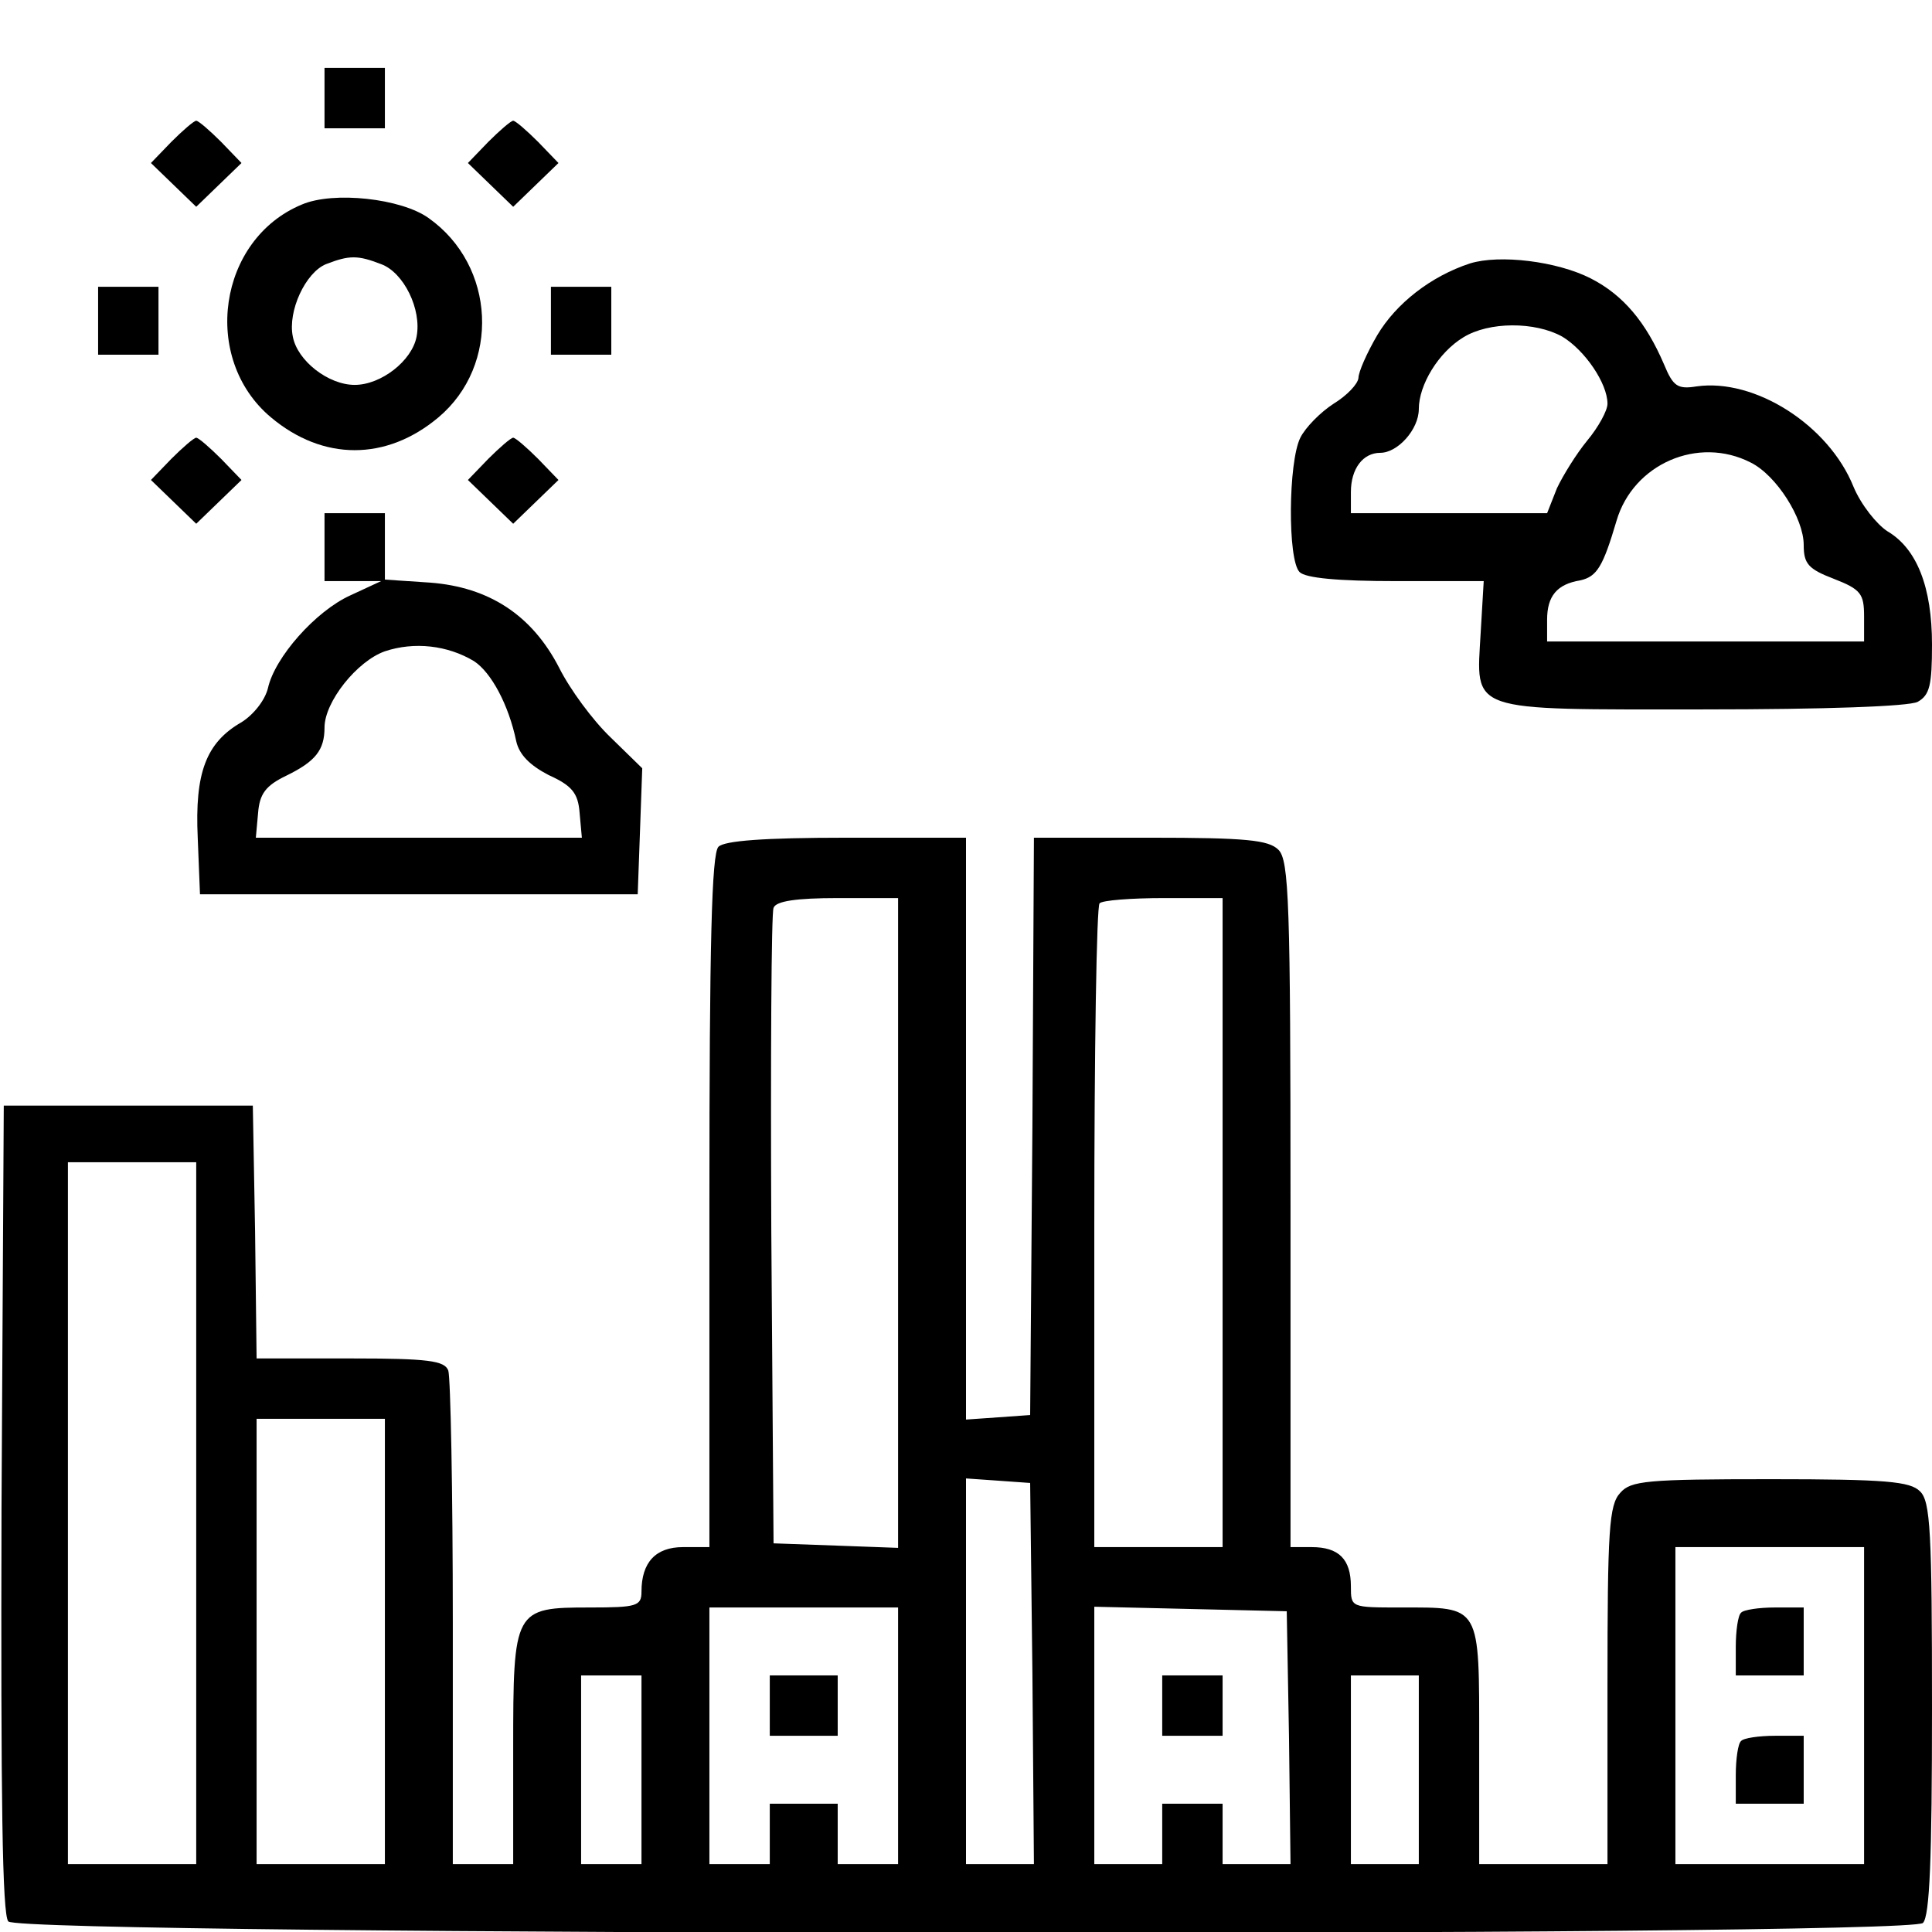
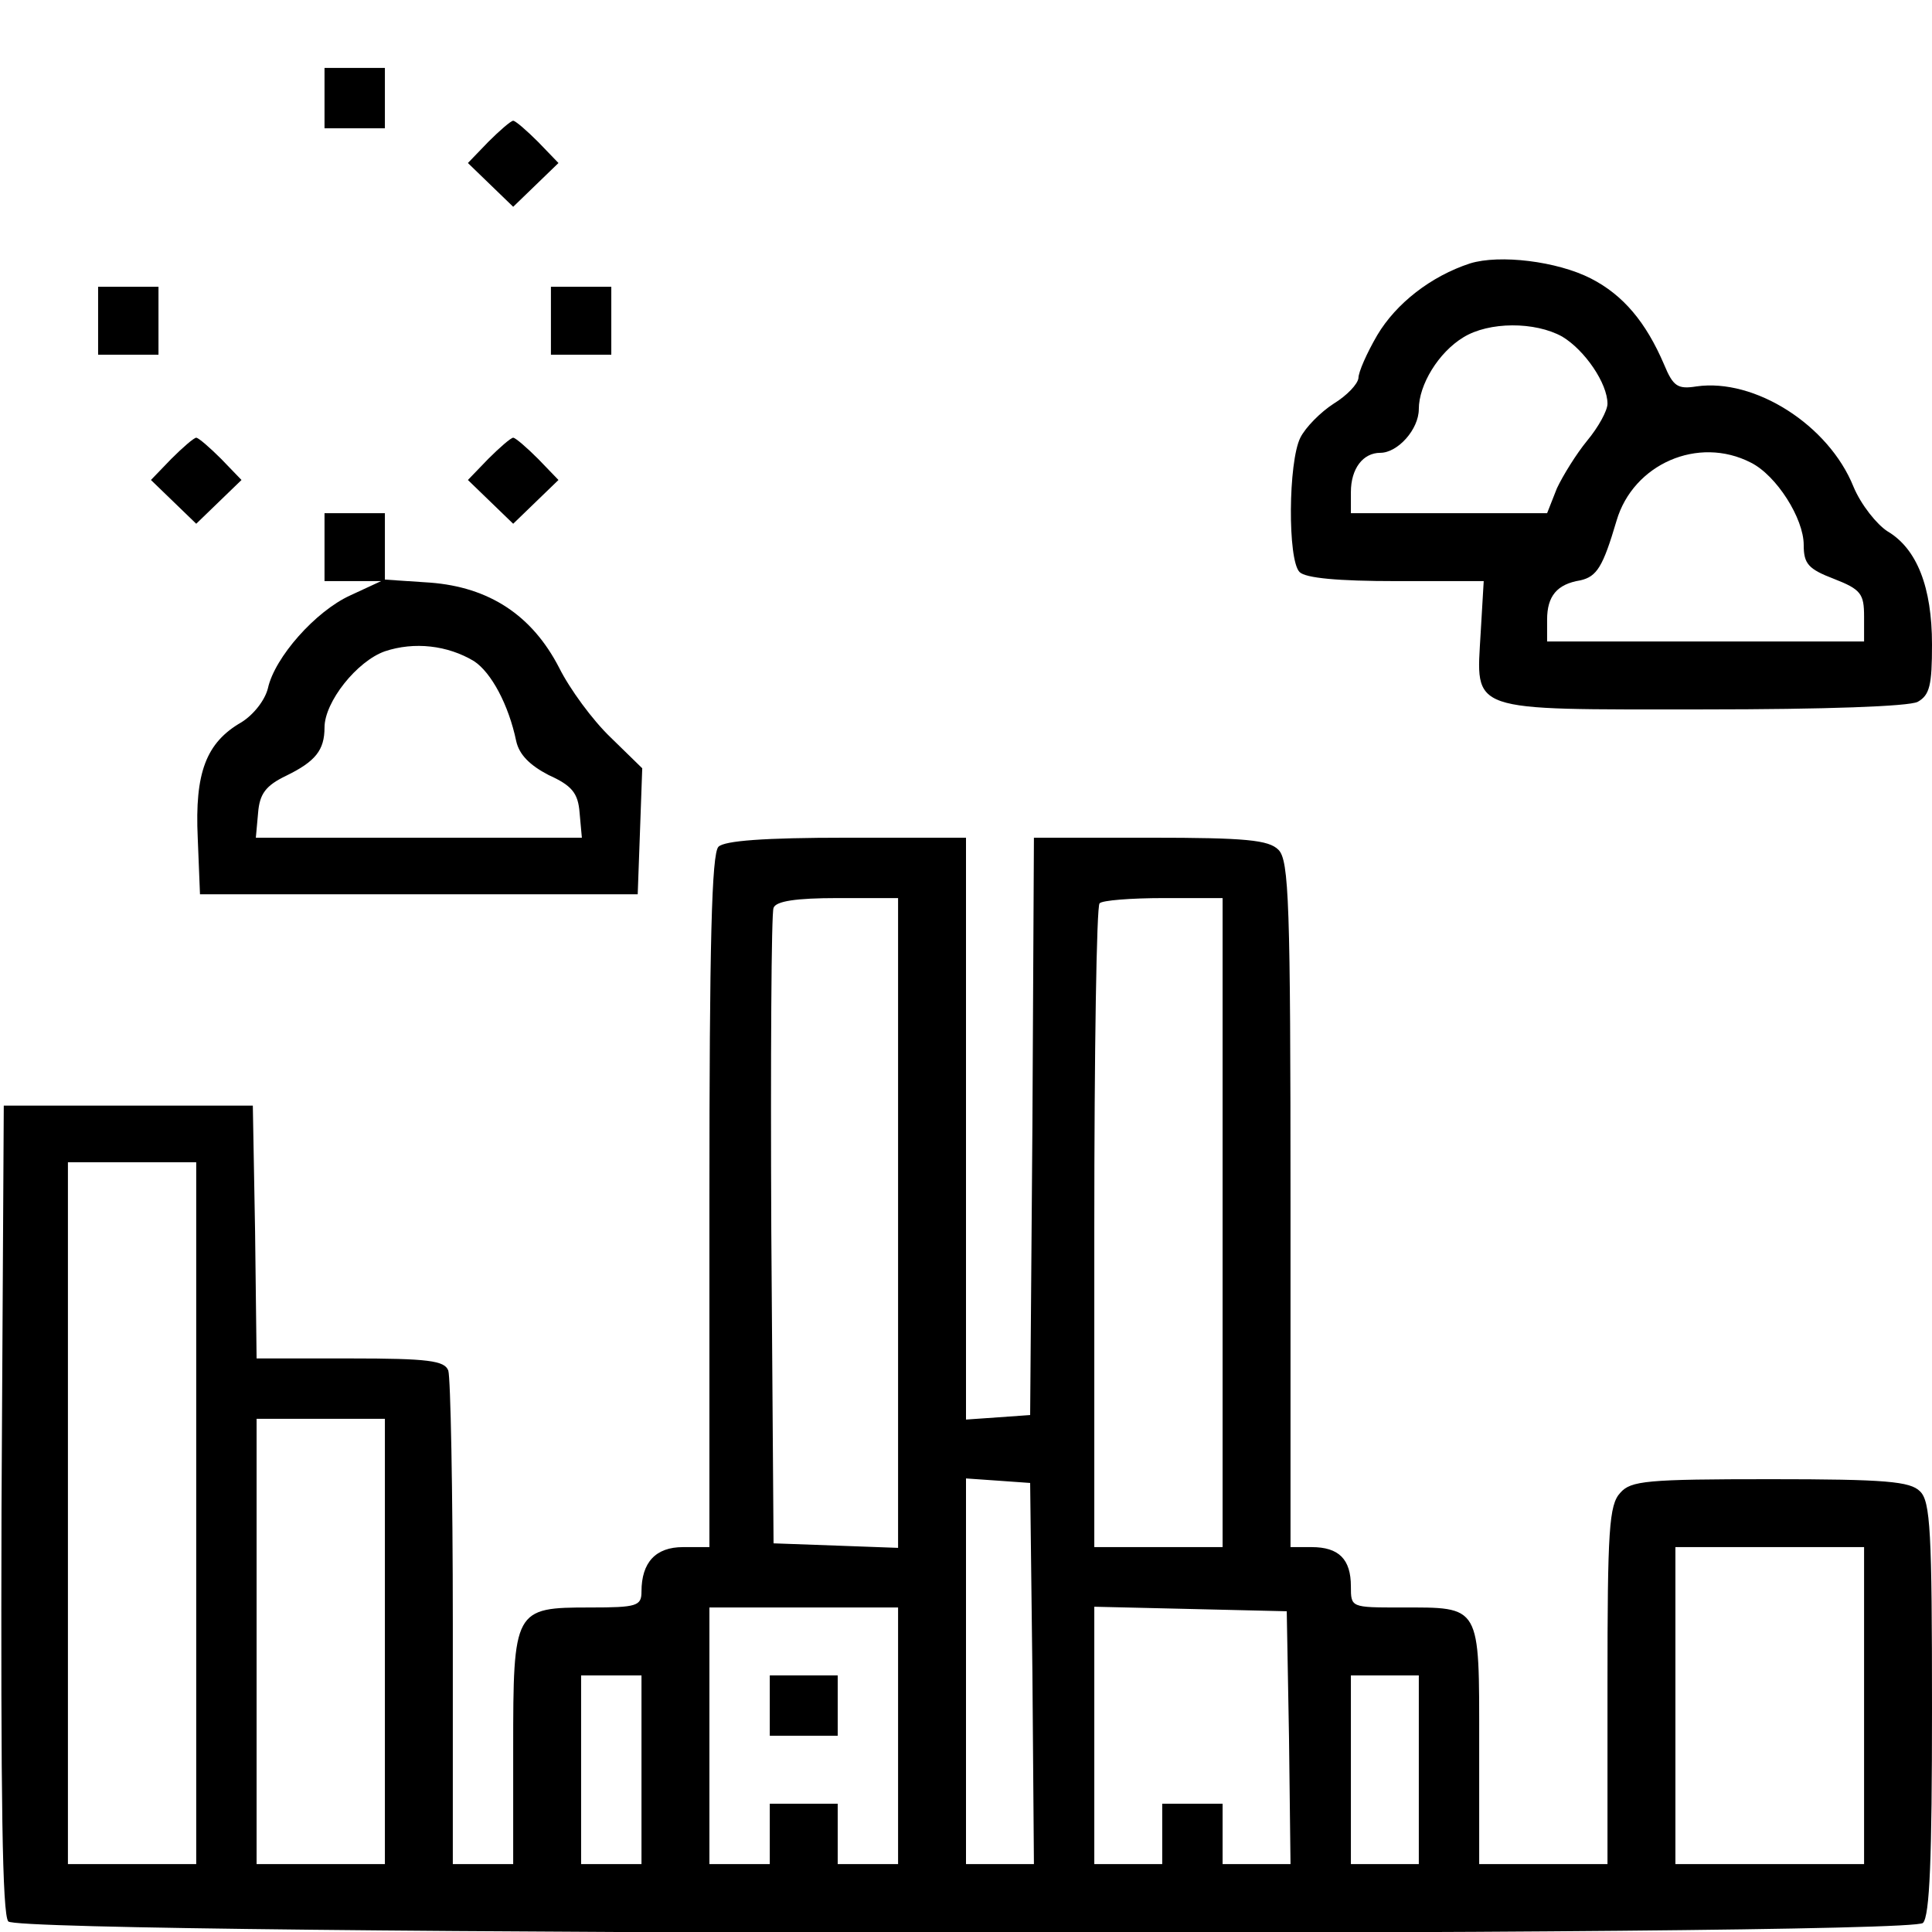
<svg xmlns="http://www.w3.org/2000/svg" version="1.0" width="256pt" height="256pt" viewBox="0 0 256 256" preserveAspectRatio="xMidYMid meet">
  <g transform="translate(0,256) scale(0.1,-0.1)" fill="#000000" stroke="none">
    <path d="M430 2430 l0 -40 40 0 40 0 0 40 0 40 -40 0 -40 0 0 -40z" />
-     <path d="M227 2372 l-27 -28 30 -29 30 -29 30 29 30 29 -27 28 c-15 15 -30 28 -33 28 -3 0 -18 -13 -33 -28z" />
    <path d="M647 2372 l-27 -28 30 -29 30 -29 30 29 30 29 -27 28 c-15 15 -30 28 -33 28 -3 0 -18 -13 -33 -28z" />
-     <path d="M400 2289 c-111 -46 -134 -204 -41 -282 69 -58 153 -58 222 0 82 69 76 201 -13 264 -36 26 -126 36 -168 18z m105 -79 c30 -11 54 -60 47 -96 -6 -32 -47 -64 -82 -64 -35 0 -76 32 -82 64 -7 34 17 85 44 96 31 12 42 12 73 0z" />
    <path d="M1948 2211 c-52 -17 -98 -53 -123 -95 -14 -24 -25 -49 -25 -57 -1 -8 -15 -23 -33 -34 -17 -11 -37 -31 -44 -45 -16 -32 -17 -162 -1 -178 8 -8 51 -12 128 -12 l116 0 -4 -68 c-6 -107 -20 -102 294 -102 164 0 273 4 285 10 16 9 19 22 19 76 0 76 -20 127 -59 150 -14 9 -35 35 -45 59 -33 82 -131 144 -208 133 -25 -4 -31 0 -43 29 -24 56 -54 92 -97 114 -45 23 -121 32 -160 20z m122 -97 c30 -18 60 -62 60 -89 0 -9 -12 -31 -27 -49 -14 -17 -32 -46 -40 -63 l-13 -33 -130 0 -130 0 0 28 c0 31 16 52 39 52 23 0 51 31 51 58 0 32 26 75 59 95 34 21 95 21 131 1z m250 -167 c34 -17 70 -74 70 -109 0 -25 6 -32 40 -45 36 -14 40 -20 40 -50 l0 -33 -210 0 -210 0 0 29 c0 31 13 47 44 52 22 5 30 18 48 79 22 75 108 113 178 77z" />
    <path d="M130 2135 l0 -45 40 0 40 0 0 45 0 45 -40 0 -40 0 0 -45z" />
    <path d="M730 2135 l0 -45 40 0 40 0 0 45 0 45 -40 0 -40 0 0 -45z" />
    <path d="M227 1952 l-27 -28 30 -29 30 -29 30 29 30 29 -27 28 c-15 15 -30 28 -33 28 -3 0 -18 -13 -33 -28z" />
    <path d="M647 1952 l-27 -28 30 -29 30 -29 30 29 30 29 -27 28 c-15 15 -30 28 -33 28 -3 0 -18 -13 -33 -28z" />
    <path d="M430 1835 l0 -45 38 0 37 0 -41 -19 c-46 -21 -100 -82 -109 -123 -4 -16 -19 -35 -35 -45 -47 -27 -62 -67 -58 -153 l3 -75 290 0 290 0 3 83 3 84 -42 41 c-24 23 -54 64 -68 92 -36 70 -93 107 -171 113 l-60 4 0 44 0 44 -40 0 -40 0 0 -45z m198 -151 c23 -15 46 -58 56 -106 4 -18 18 -32 43 -45 31 -14 39 -24 41 -50 l3 -33 -216 0 -216 0 3 33 c2 25 10 36 37 49 39 19 51 34 51 64 0 34 43 88 80 101 39 13 83 8 118 -13z" />
    <path d="M952 1438 c-9 -9 -12 -127 -12 -470 l0 -458 -35 0 c-36 0 -55 -20 -55 -59 0 -19 -6 -21 -68 -21 -101 0 -102 -2 -102 -188 l0 -152 -40 0 -40 0 0 319 c0 176 -3 326 -6 335 -5 13 -26 16 -130 16 l-124 0 -2 168 -3 167 -165 0 -165 0 -3 -534 c-1 -386 1 -538 9 -547 16 -19 2518 -21 2537 -2 9 9 12 86 12 284 0 234 -2 275 -16 288 -13 13 -45 16 -198 16 -164 0 -185 -2 -199 -18 -15 -16 -17 -49 -17 -255 l0 -237 -85 0 -85 0 0 160 c0 185 3 180 -104 180 -66 0 -66 0 -66 28 0 36 -16 52 -52 52 l-28 0 0 454 c0 400 -2 456 -16 470 -13 13 -43 16 -170 16 l-154 0 -2 -382 -3 -383 -42 -3 -43 -3 0 385 0 386 -158 0 c-110 0 -162 -4 -170 -12z m238 -498 l0 -431 -82 3 -83 3 -3 415 c-1 228 0 421 3 427 3 9 30 13 85 13 l80 0 0 -430z m430 0 l0 -430 -85 0 -85 0 0 423 c0 233 3 427 7 430 3 4 42 7 85 7 l78 0 0 -430z m-1360 -385 l0 -465 -85 0 -85 0 0 465 0 465 85 0 85 0 0 -465z m250 -170 l0 -295 -85 0 -85 0 0 295 0 295 85 0 85 0 0 -295z m858 -42 l2 -253 -45 0 -45 0 0 256 0 255 43 -3 42 -3 3 -252z m1102 -43 l0 -210 -125 0 -125 0 0 210 0 210 125 0 125 0 0 -210z m-1280 -40 l0 -170 -40 0 -40 0 0 40 0 40 -45 0 -45 0 0 -40 0 -40 -40 0 -40 0 0 170 0 170 125 0 125 0 0 -170z m518 -2 l2 -168 -45 0 -45 0 0 40 0 40 -40 0 -40 0 0 -40 0 -40 -45 0 -45 0 0 170 0 171 128 -3 127 -3 3 -167z m-858 -43 l0 -125 -40 0 -40 0 0 125 0 125 40 0 40 0 0 -125z m1030 0 l0 -125 -45 0 -45 0 0 125 0 125 45 0 45 0 0 -125z" />
-     <path d="M2307 423 c-4 -3 -7 -24 -7 -45 l0 -38 45 0 45 0 0 45 0 45 -38 0 c-21 0 -42 -3 -45 -7z" />
-     <path d="M2307 253 c-4 -3 -7 -24 -7 -45 l0 -38 45 0 45 0 0 45 0 45 -38 0 c-21 0 -42 -3 -45 -7z" />
    <path d="M1020 300 l0 -40 45 0 45 0 0 40 0 40 -45 0 -45 0 0 -40z" />
-     <path d="M1540 300 l0 -40 40 0 40 0 0 40 0 40 -40 0 -40 0 0 -40z" />
  </g>
</svg>